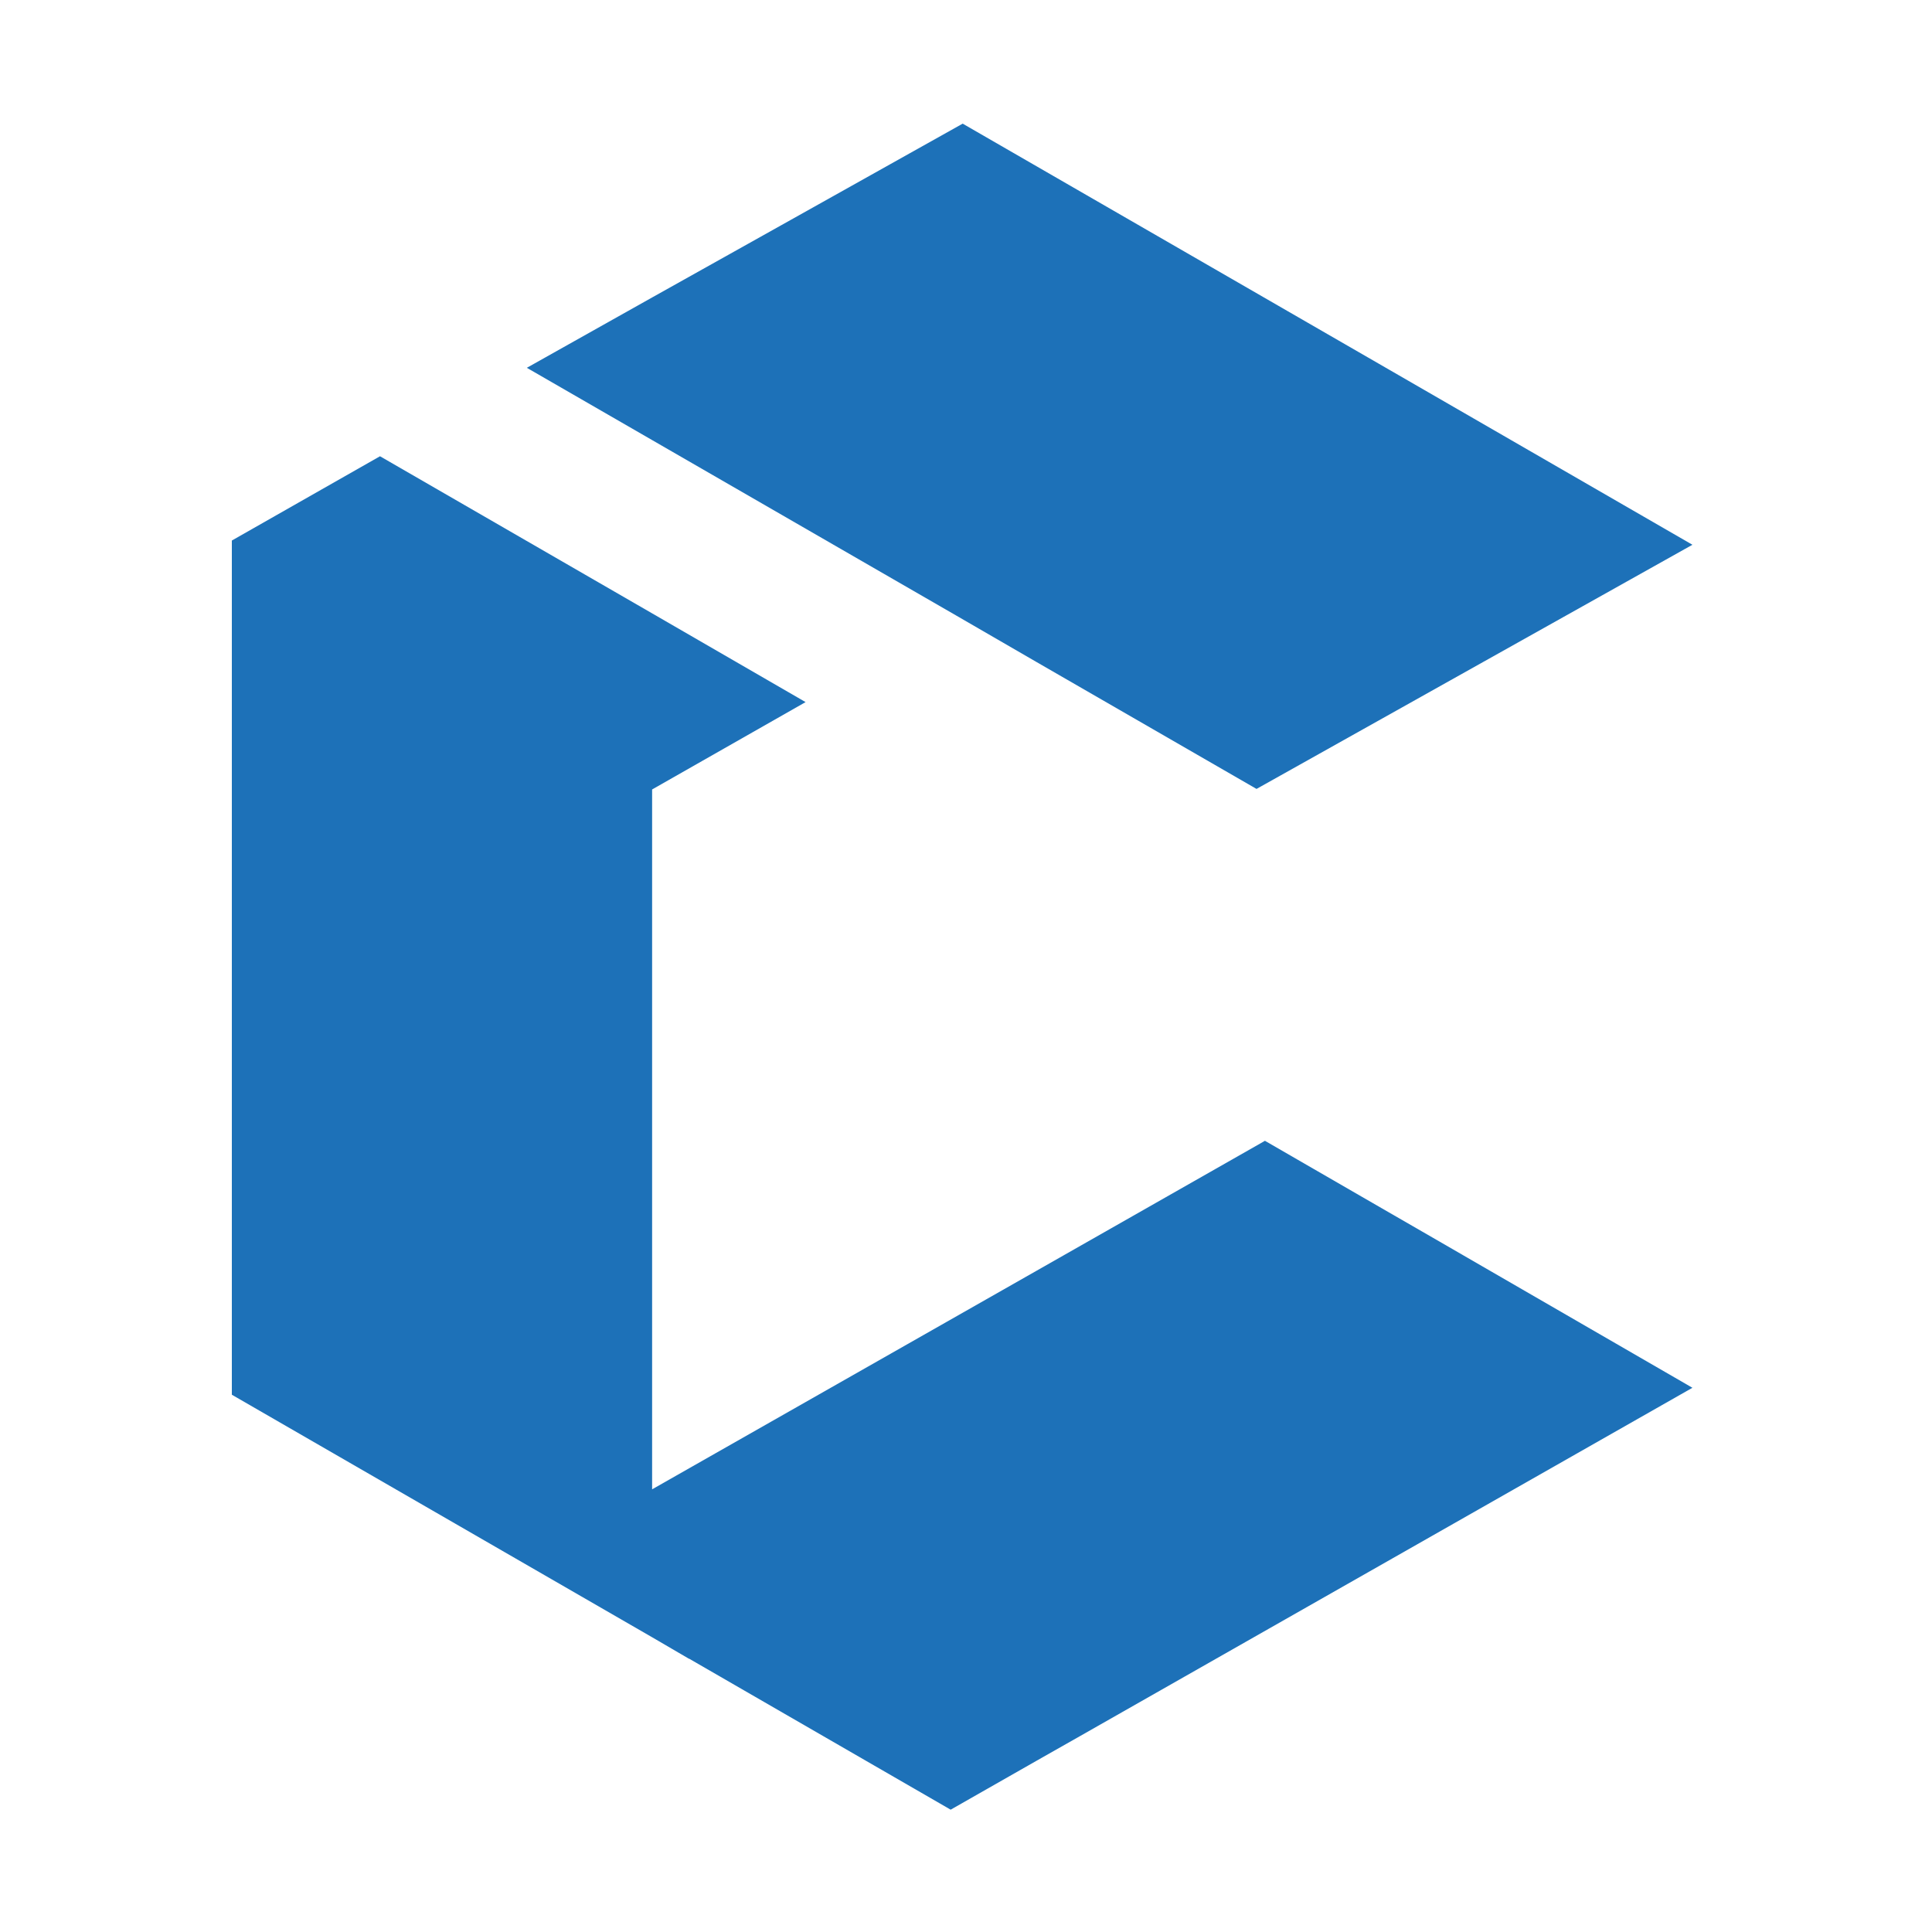
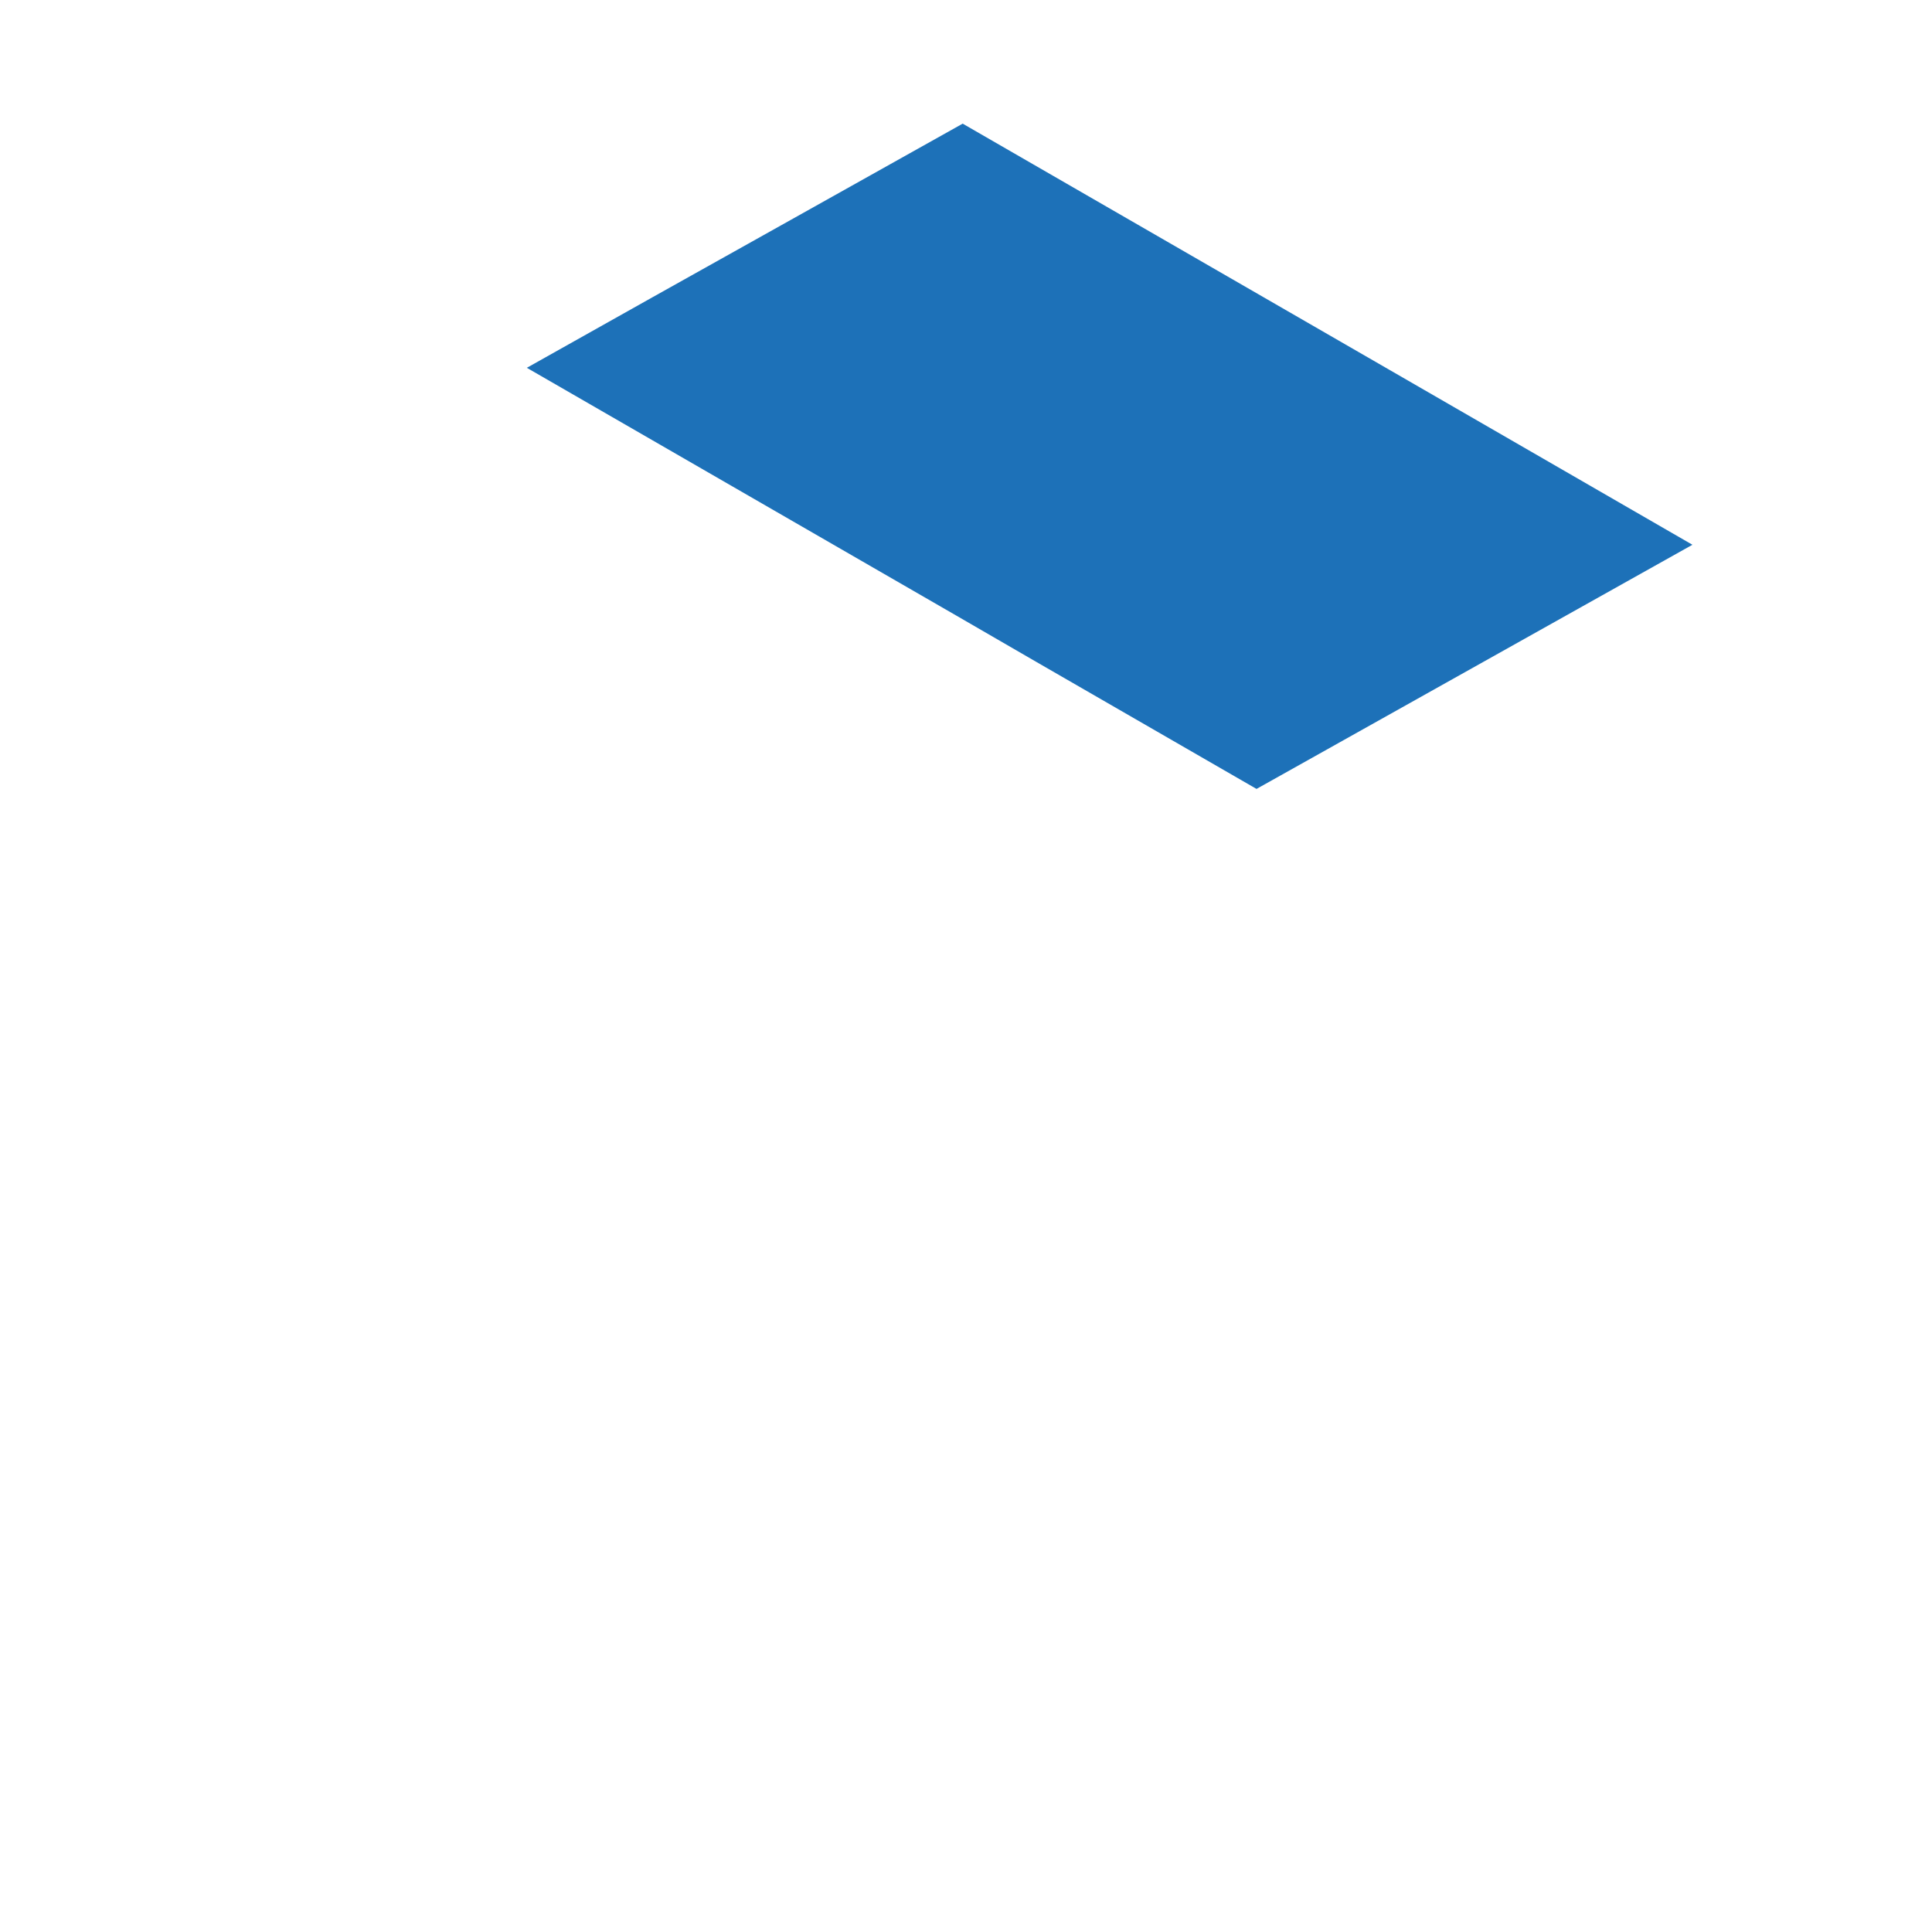
<svg xmlns="http://www.w3.org/2000/svg" width="32" height="32" viewBox="0 0 32 32" fill="none">
  <g clip-path="url(#clip0_33_735)">
    <path d="M28.032 9.023L20.812 13.067L17.166 10.964L15.848 10.201L10.801 7.289L8.726 6.092L10.801 4.927L13.089 3.647L15.945 2.048L23.012 6.125L28.032 9.023Z" fill="#1D71B8" />
-     <path d="M28.032 22.986L17.882 28.759L17.166 29.165L15.746 29.974L11.416 27.474H11.411L10.801 27.118L3.84 23.101V8.953L6.294 7.557L10.801 10.159L13.343 11.629L10.801 13.076V24.668L17.166 21.049L20.919 18.914L20.951 18.895L22.92 20.032L23.697 20.48L28.032 22.986Z" fill="#1D71B8" />
  </g>
  <defs>
    <clipPath id="clip0_33_735">
      <rect width="32" height="32" fill="white" />
    </clipPath>
  </defs>
</svg>